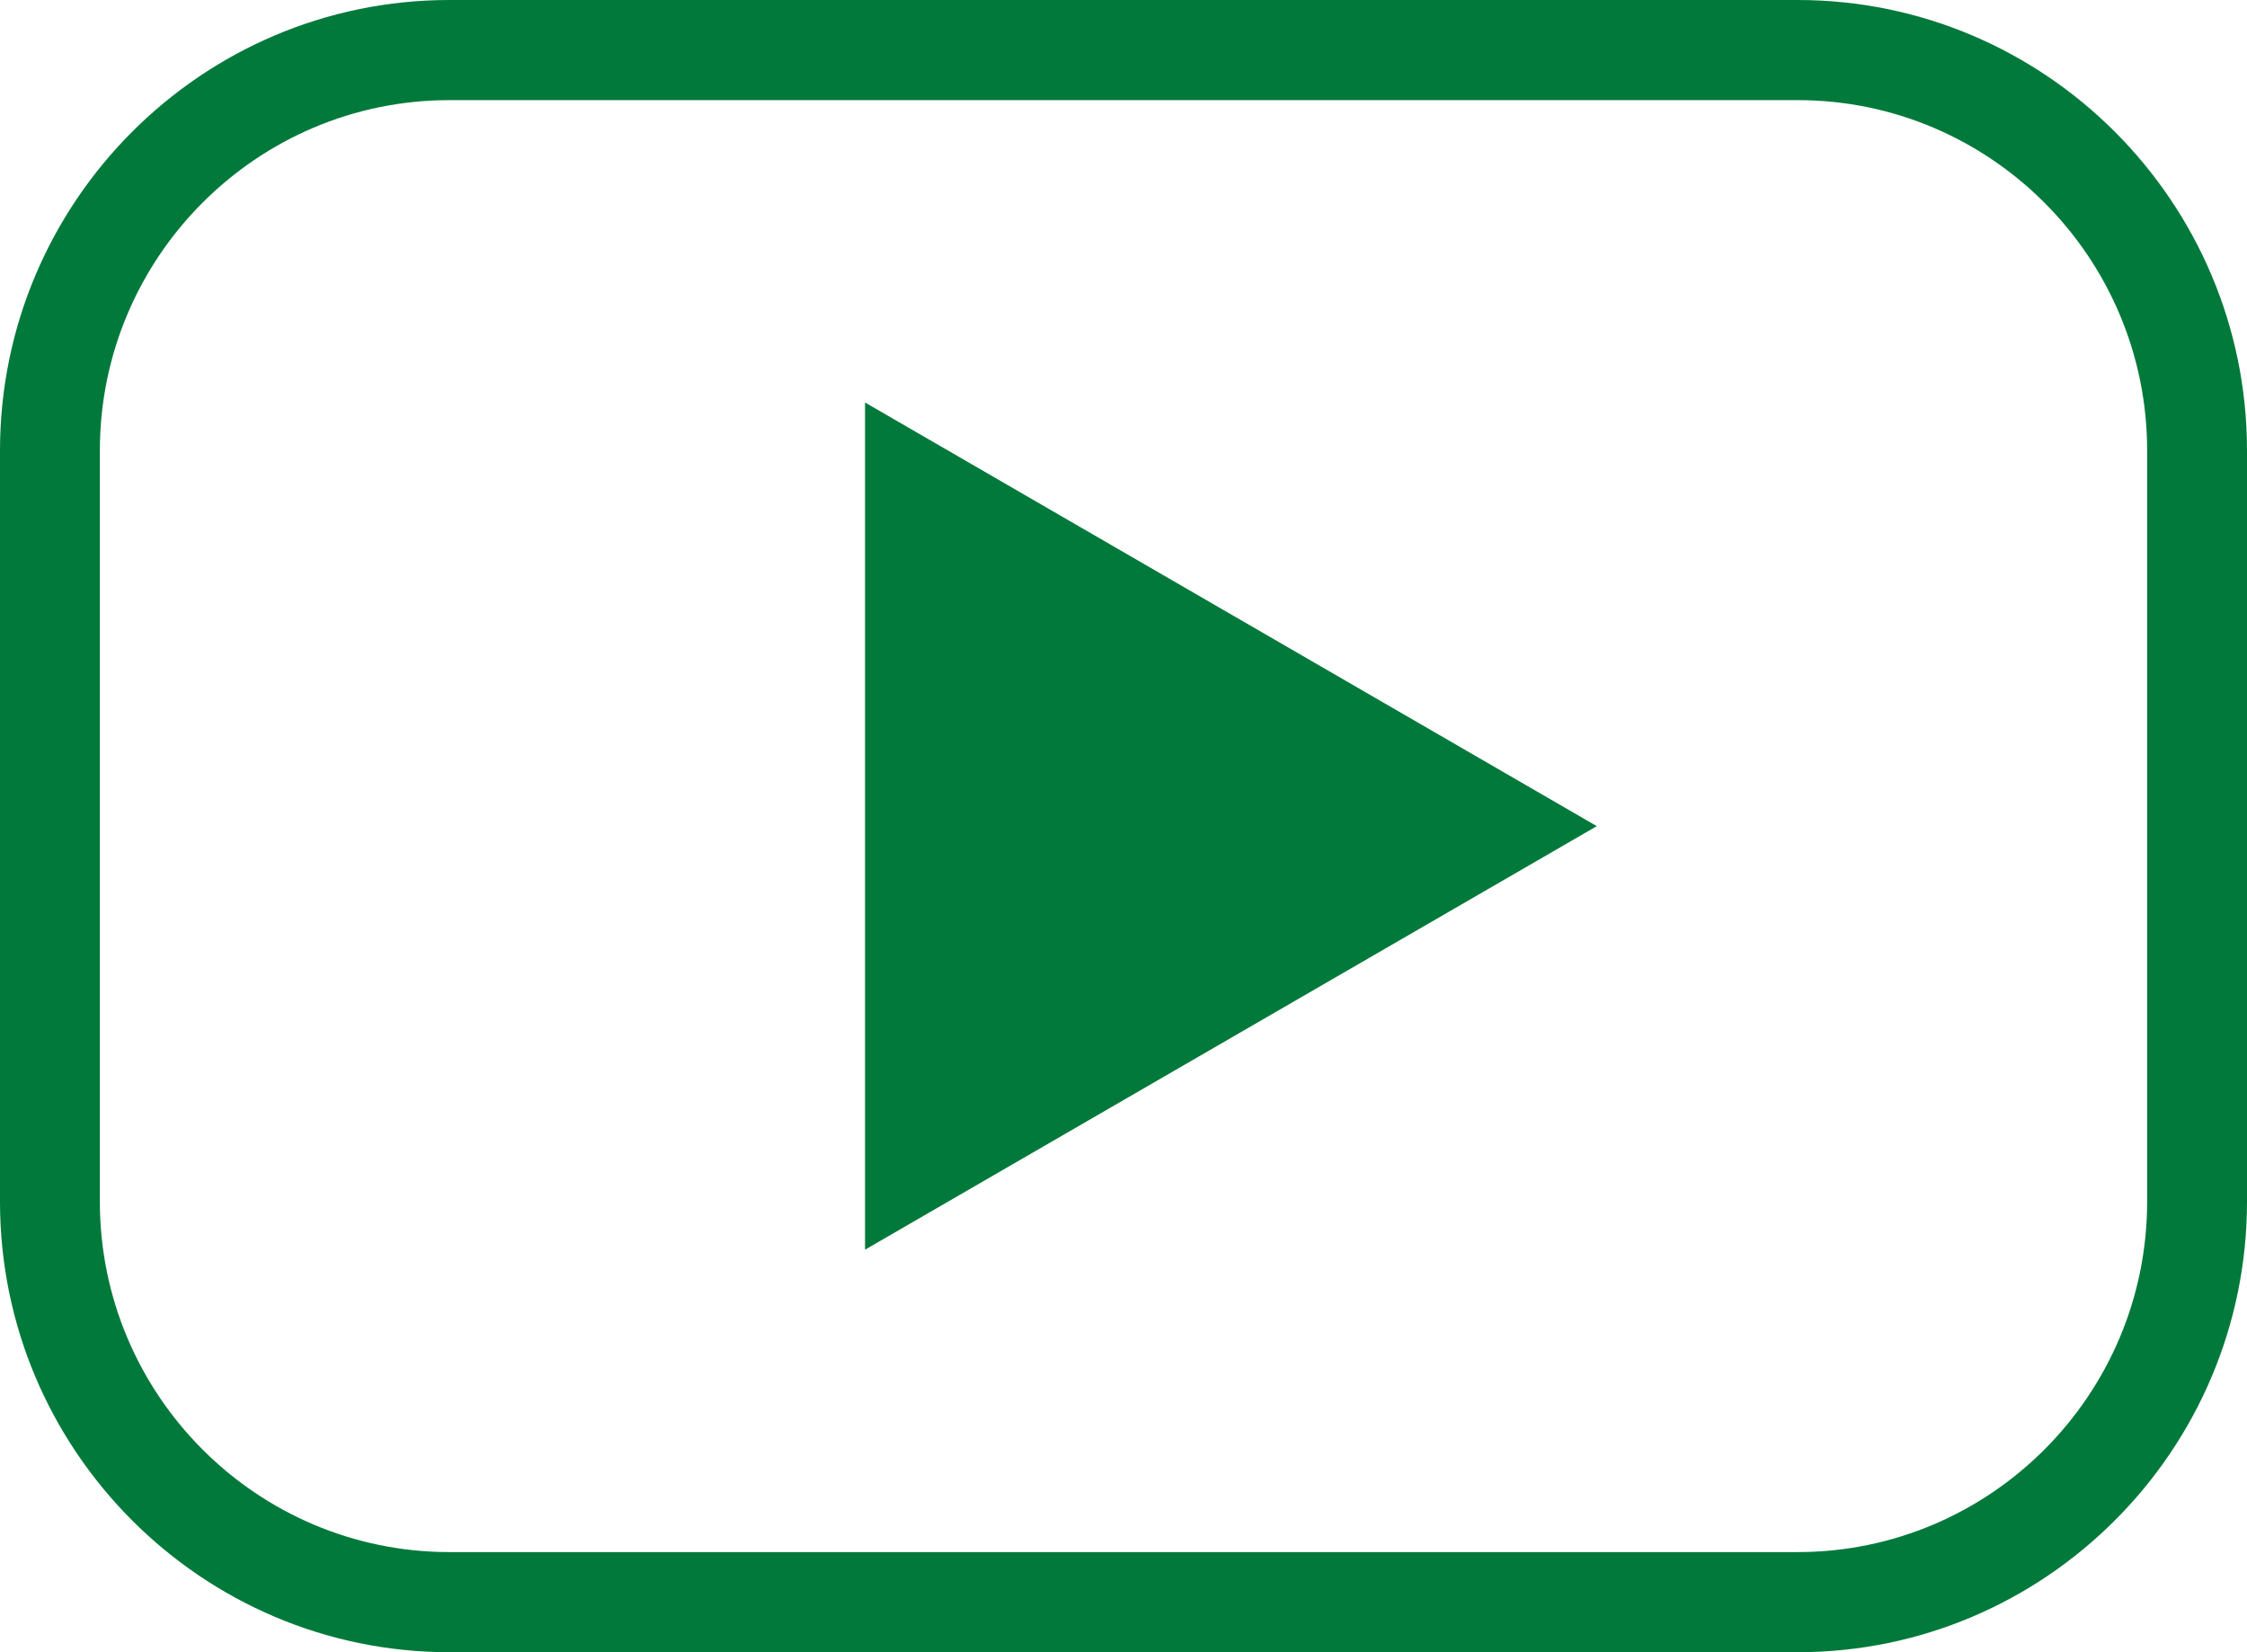
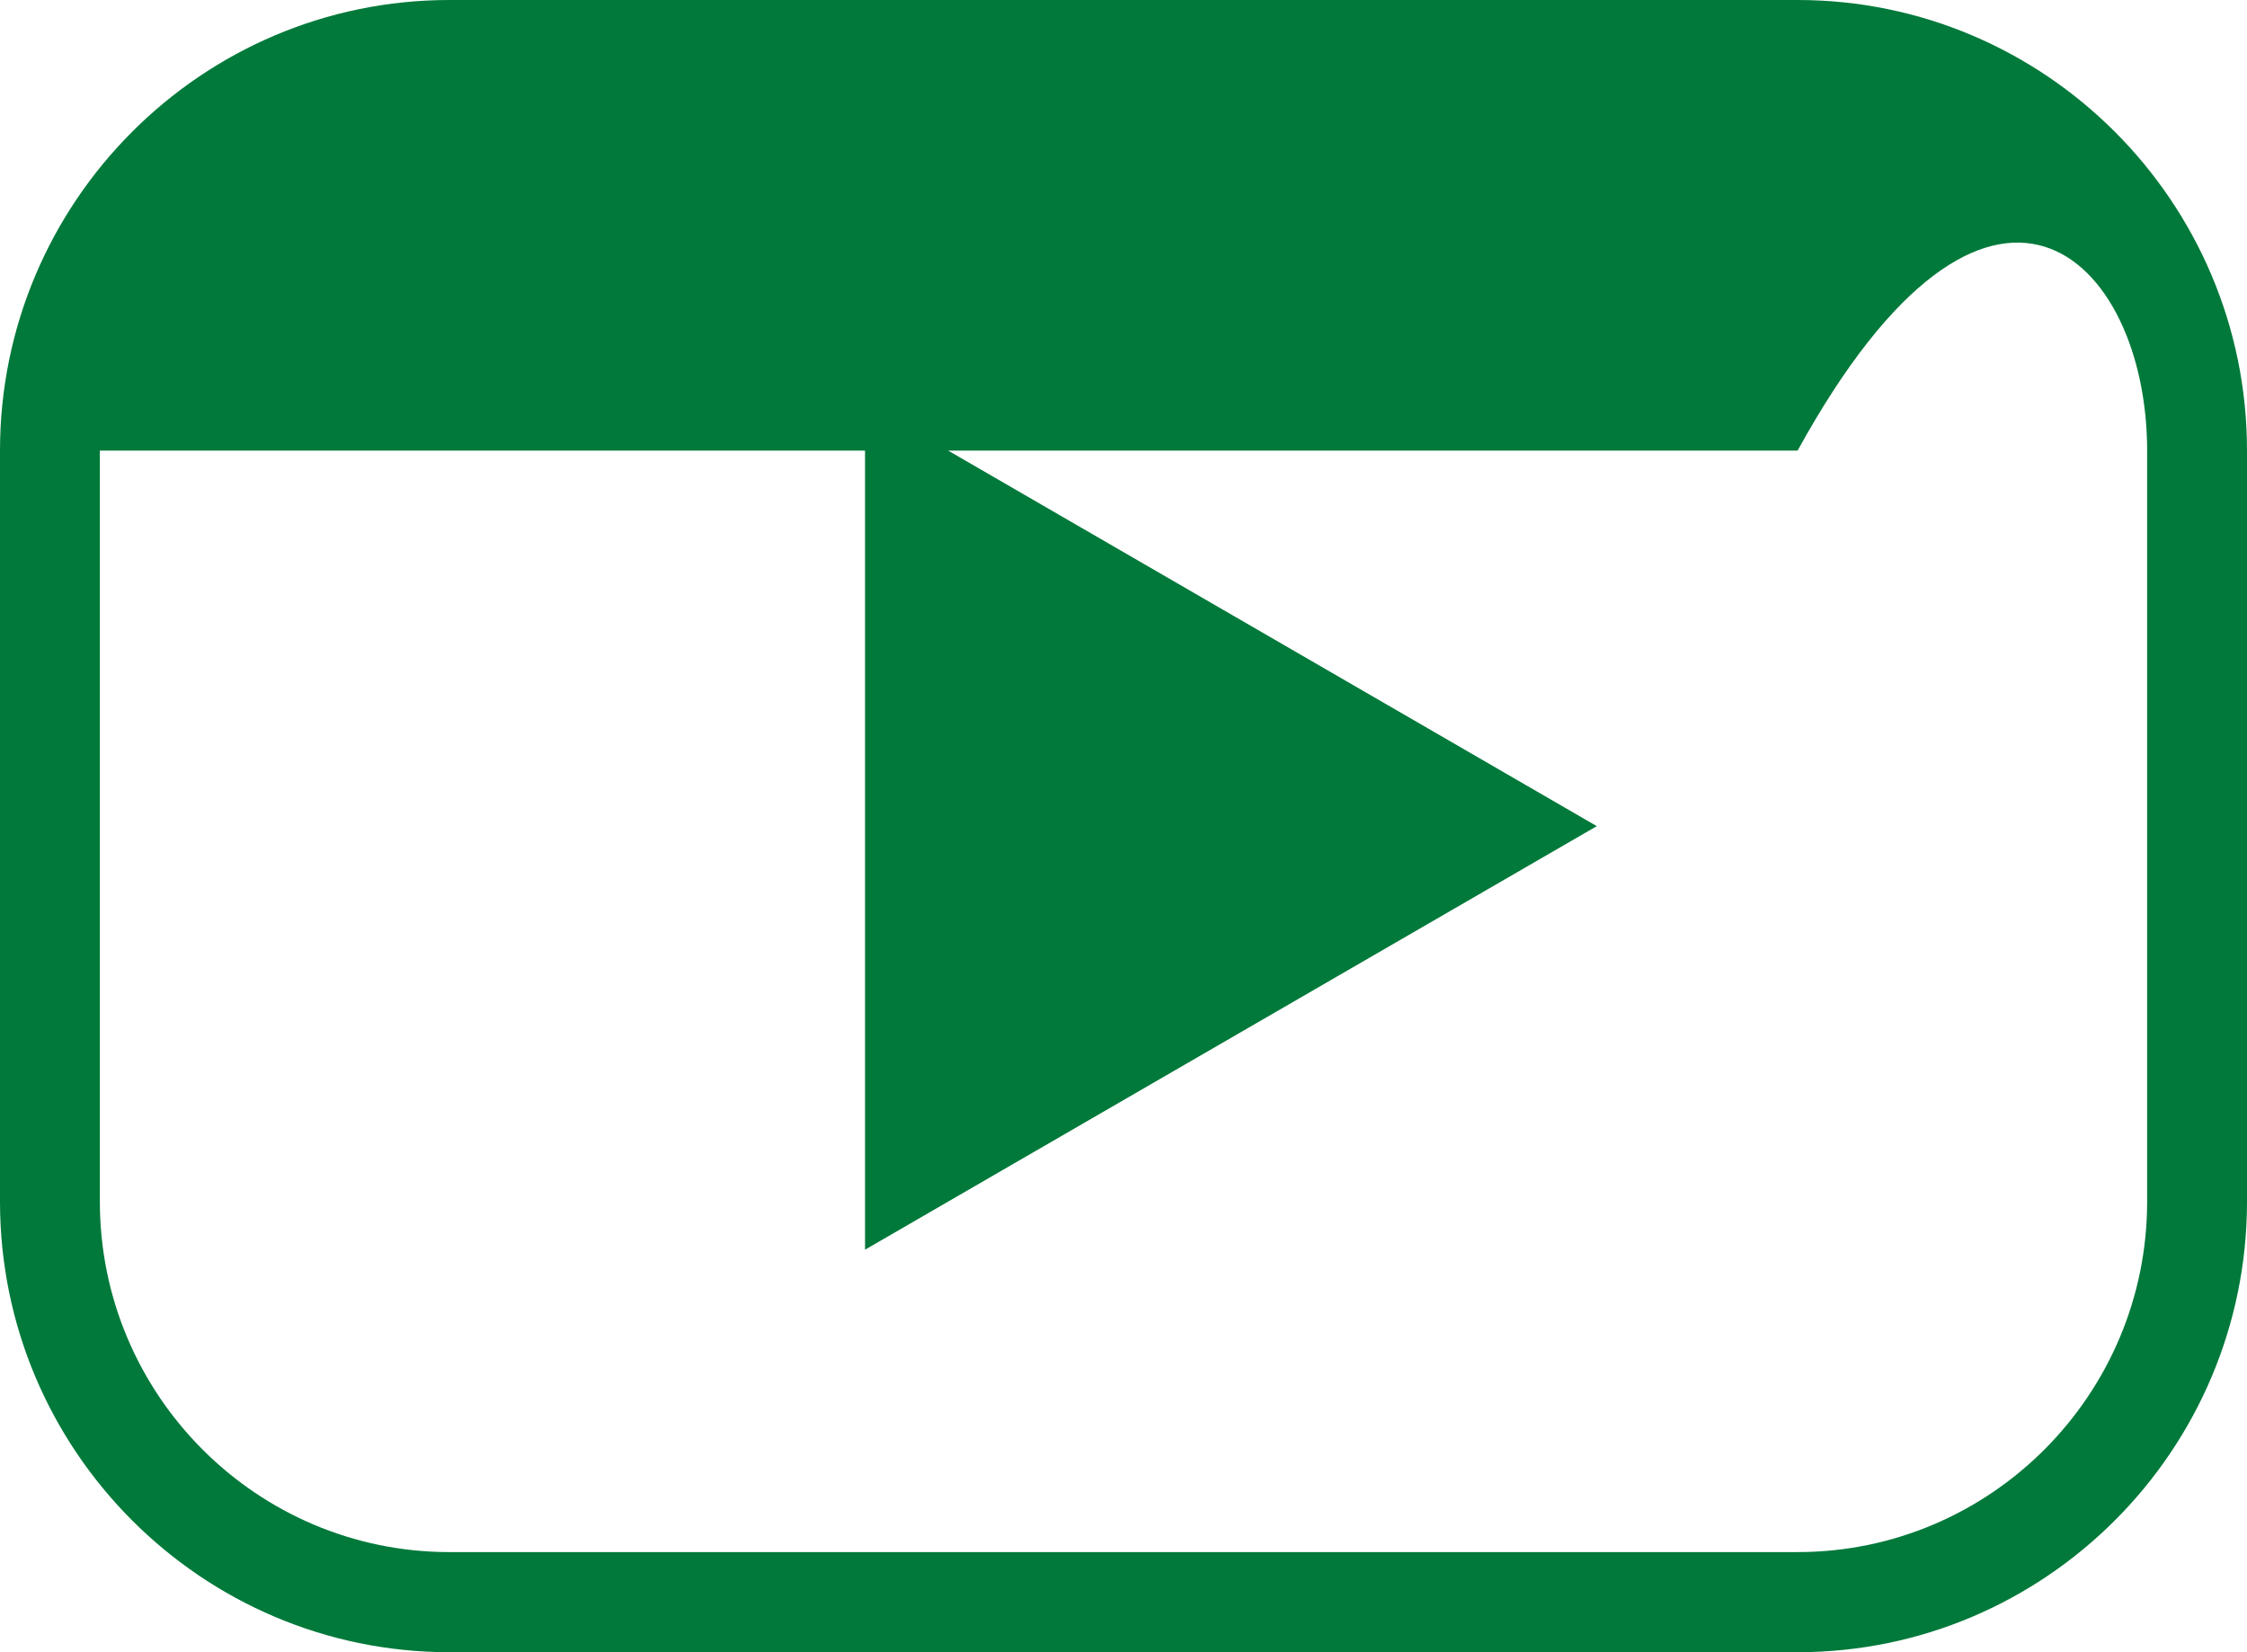
<svg xmlns="http://www.w3.org/2000/svg" width="68" height="50" viewBox="0 0 68 50" fill="none">
-   <path d="M54.4 0H13.6C6.102 0 0 6.118 0 13.636V36.364C0 43.882 6.102 50 13.6 50H54.4C61.898 50 68 43.882 68 36.364V13.636C68 6.118 61.898 0 54.4 0ZM64.978 36.364C64.978 42.212 60.233 46.97 54.4 46.97H13.6C7.767 46.97 3.022 42.212 3.022 36.364V13.636C3.022 7.788 7.767 3.03 13.6 3.03H54.4C60.233 3.03 64.978 7.788 64.978 13.636V36.364ZM26.178 37.819L48.323 25.001L26.178 12.18V37.819Z" fill="#00793A" />
+   <path d="M54.4 0H13.6C6.102 0 0 6.118 0 13.636V36.364C0 43.882 6.102 50 13.6 50H54.4C61.898 50 68 43.882 68 36.364V13.636C68 6.118 61.898 0 54.4 0ZM64.978 36.364C64.978 42.212 60.233 46.97 54.4 46.97H13.6C7.767 46.97 3.022 42.212 3.022 36.364V13.636H54.4C60.233 3.03 64.978 7.788 64.978 13.636V36.364ZM26.178 37.819L48.323 25.001L26.178 12.18V37.819Z" fill="#00793A" />
</svg>